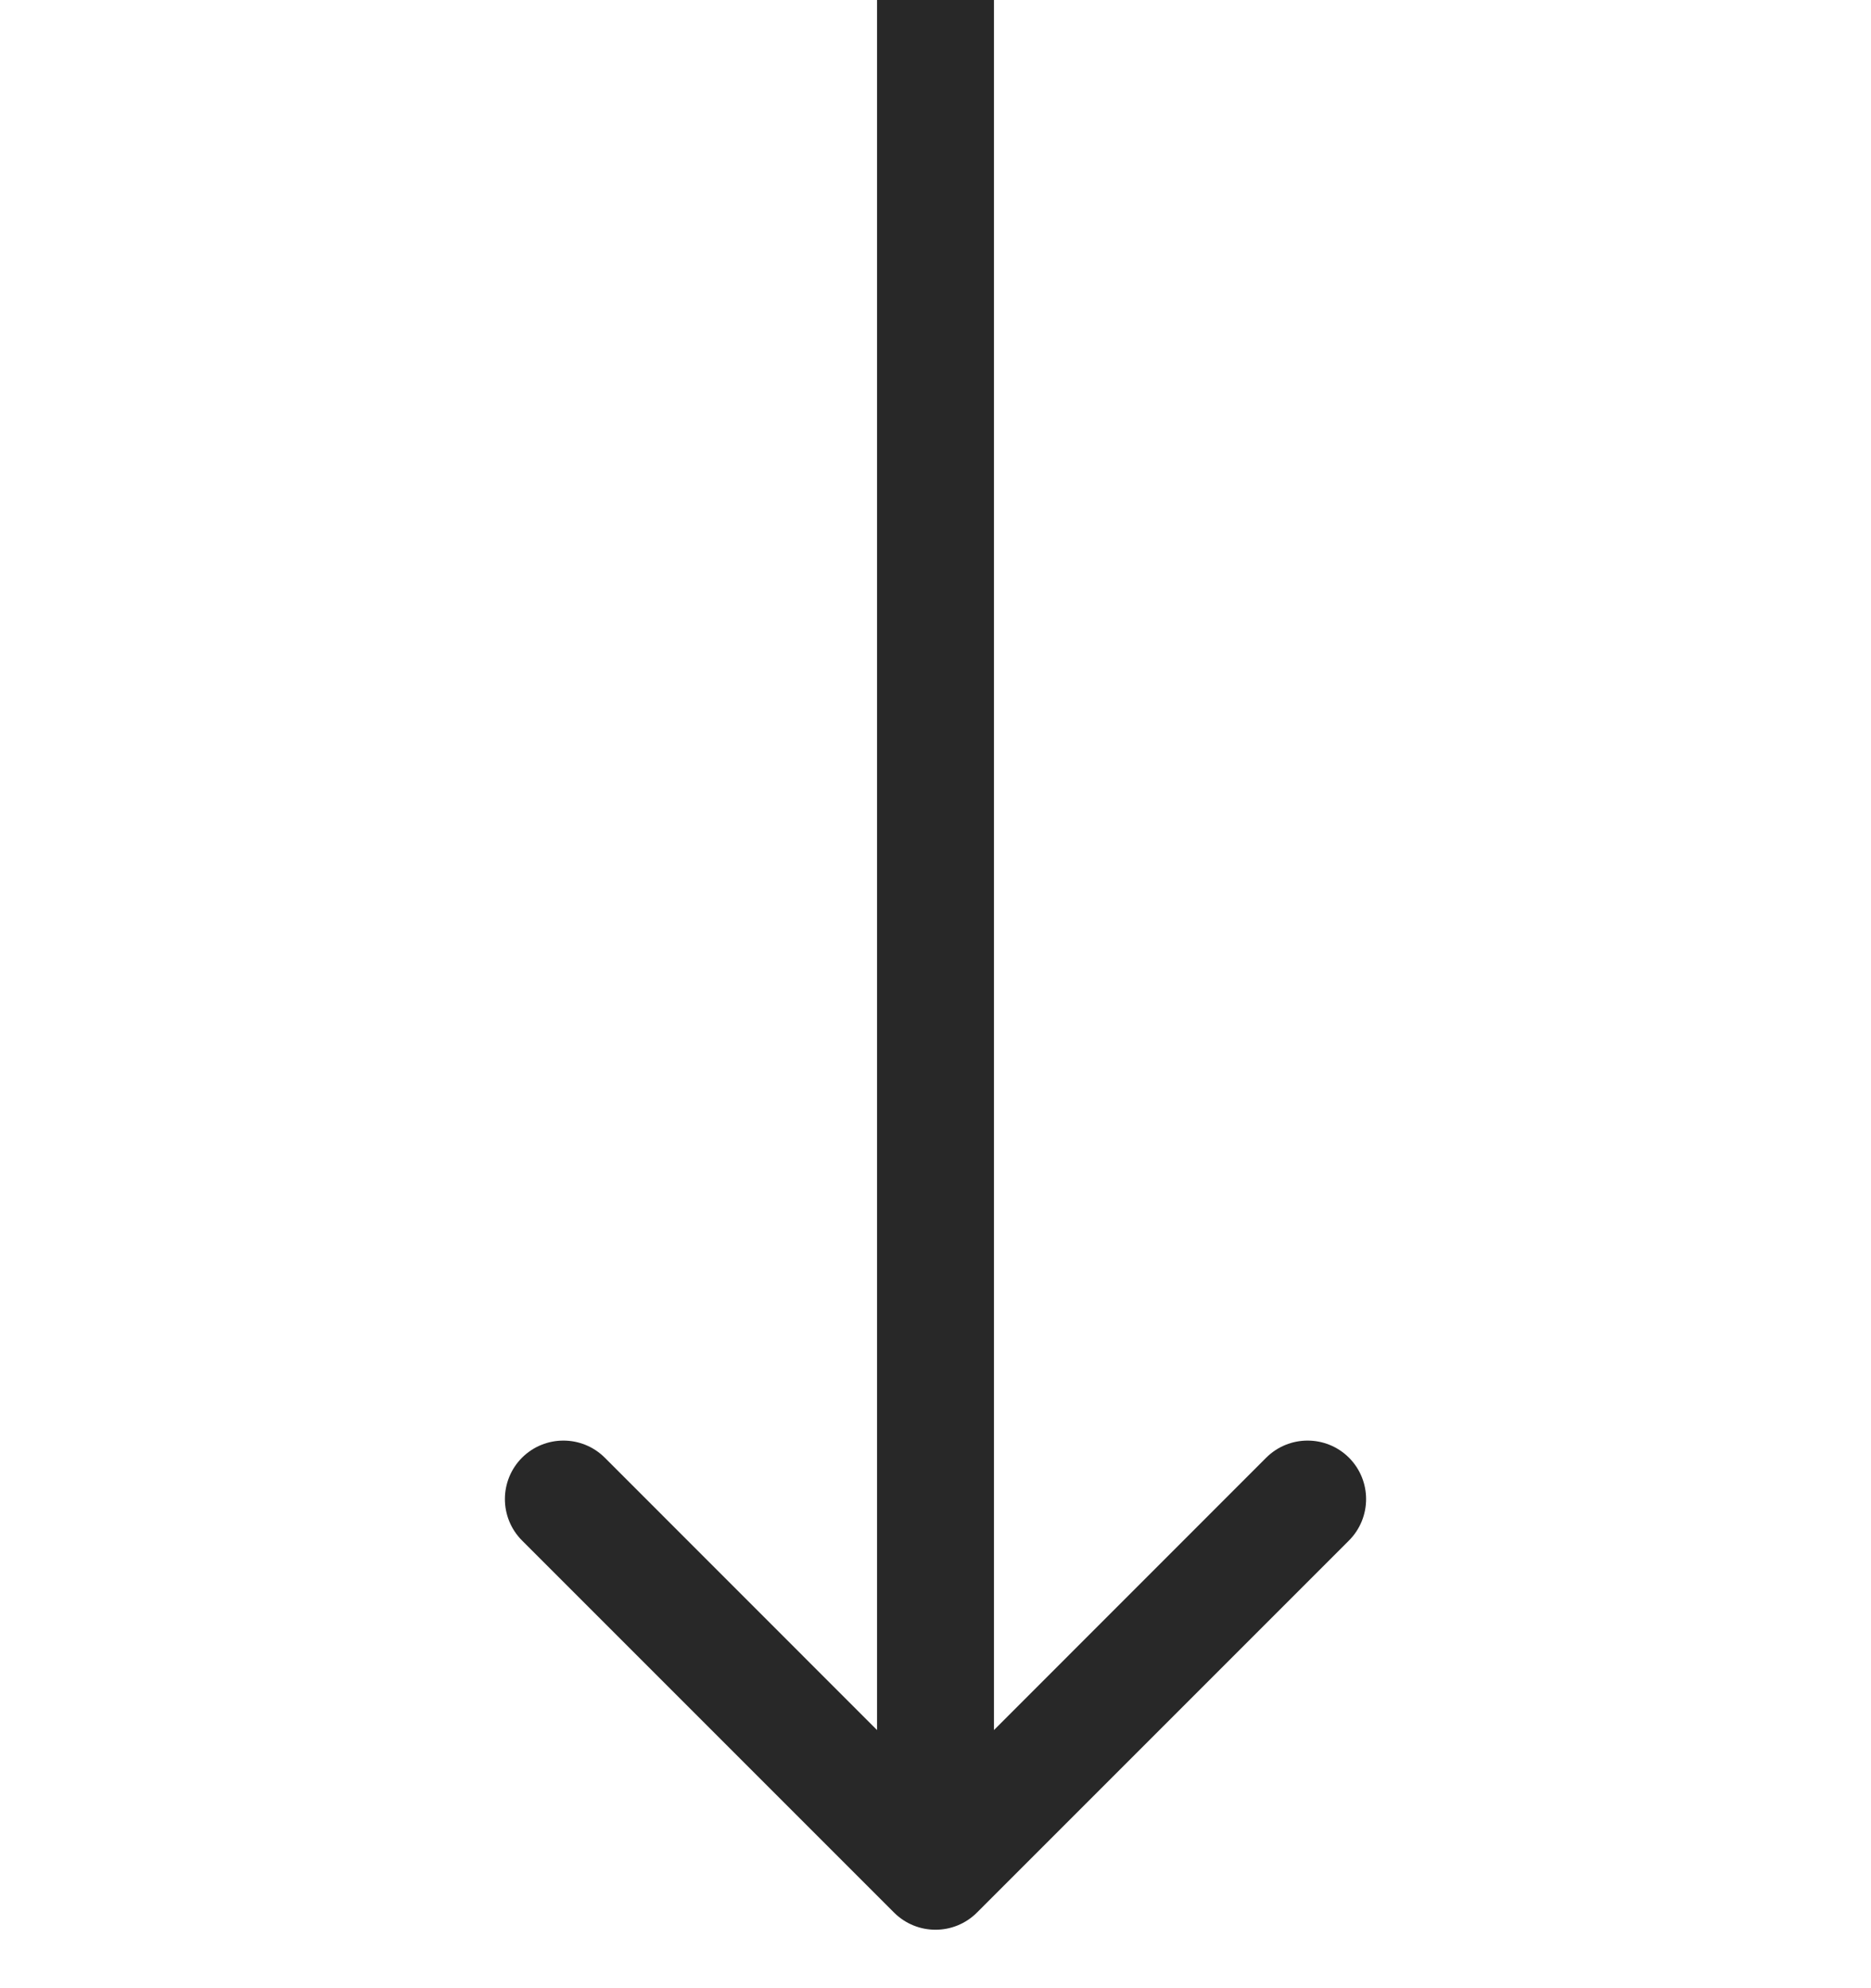
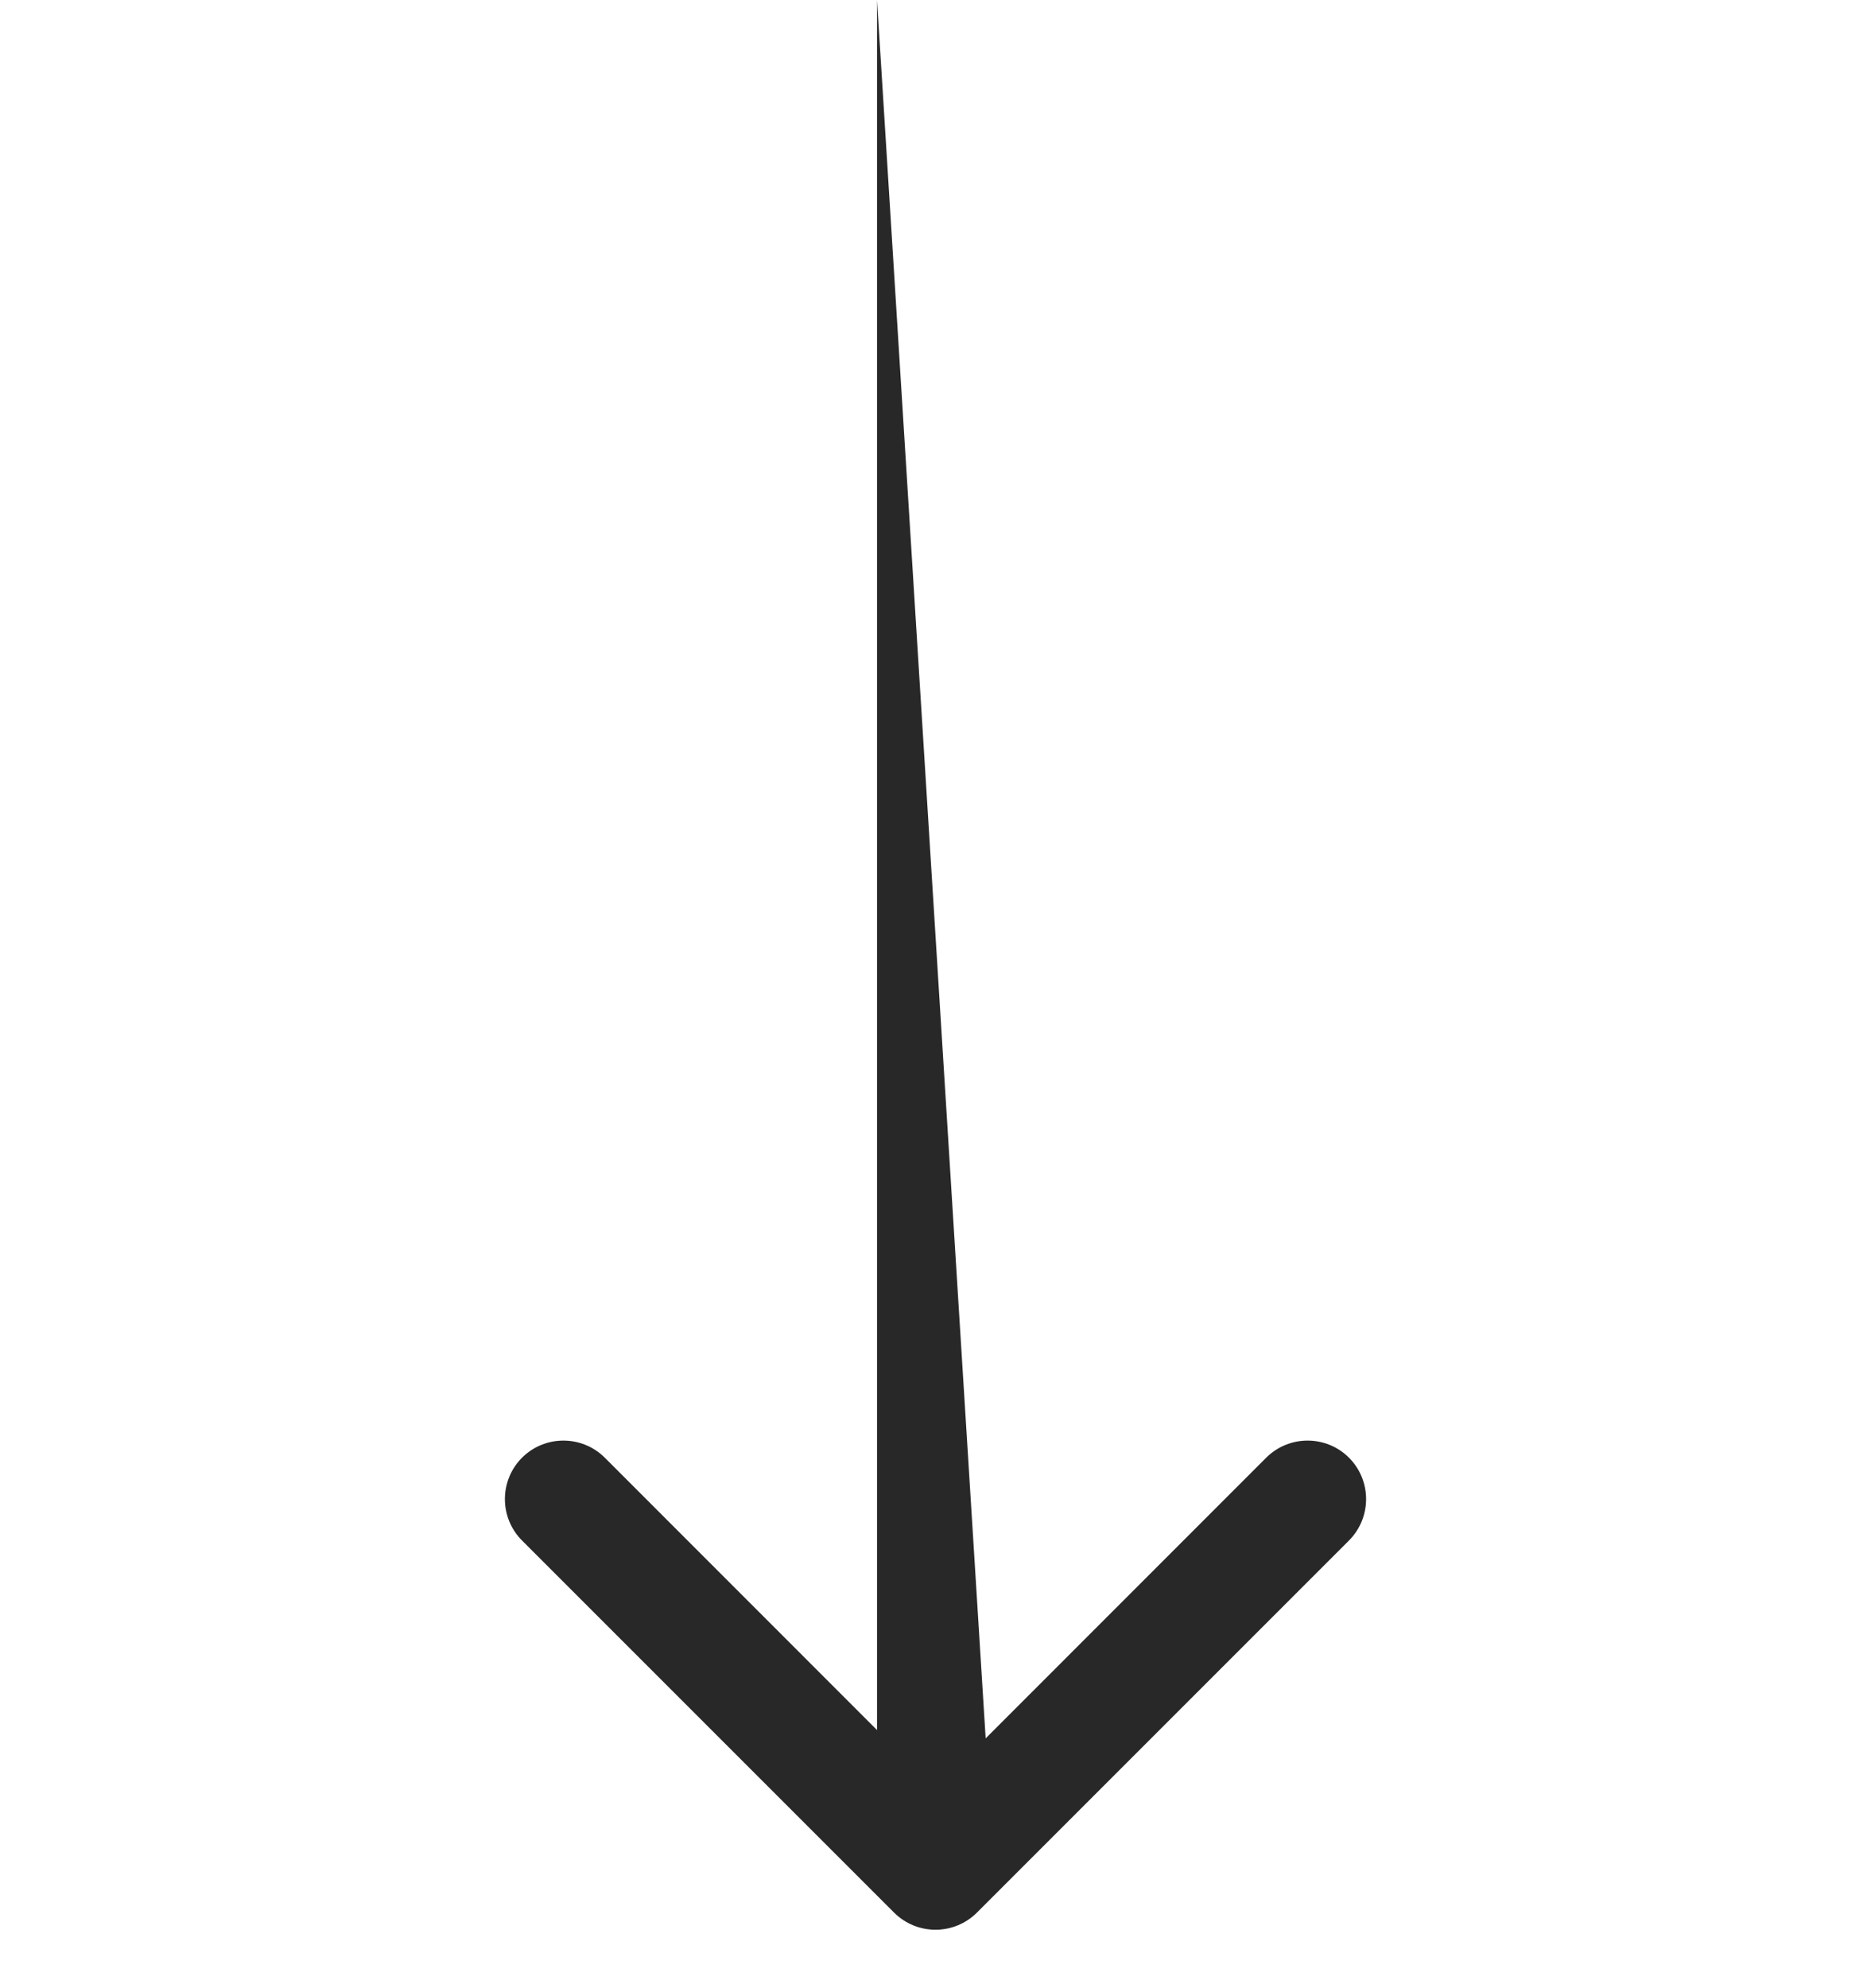
<svg xmlns="http://www.w3.org/2000/svg" width="16" height="17" viewBox="0 0 16 17" fill="none">
-   <path d="M7.646 16.354C7.842 16.549 8.158 16.549 8.354 16.354L11.536 13.172C11.731 12.976 11.731 12.66 11.536 12.464C11.34 12.269 11.024 12.269 10.828 12.464L8 15.293L5.172 12.464C4.976 12.269 4.66 12.269 4.464 12.464C4.269 12.66 4.269 12.976 4.464 13.172L7.646 16.354ZM7.5 2.18557e-08L7.5 16L8.5 16L8.5 -2.18557e-08L7.5 2.18557e-08Z" fill="#282828" />
+   <path d="M7.646 16.354C7.842 16.549 8.158 16.549 8.354 16.354L11.536 13.172C11.731 12.976 11.731 12.66 11.536 12.464C11.34 12.269 11.024 12.269 10.828 12.464L8 15.293L5.172 12.464C4.976 12.269 4.66 12.269 4.464 12.464C4.269 12.66 4.269 12.976 4.464 13.172L7.646 16.354ZM7.5 2.18557e-08L7.5 16L8.5 16L7.5 2.18557e-08Z" fill="#282828" />
</svg>